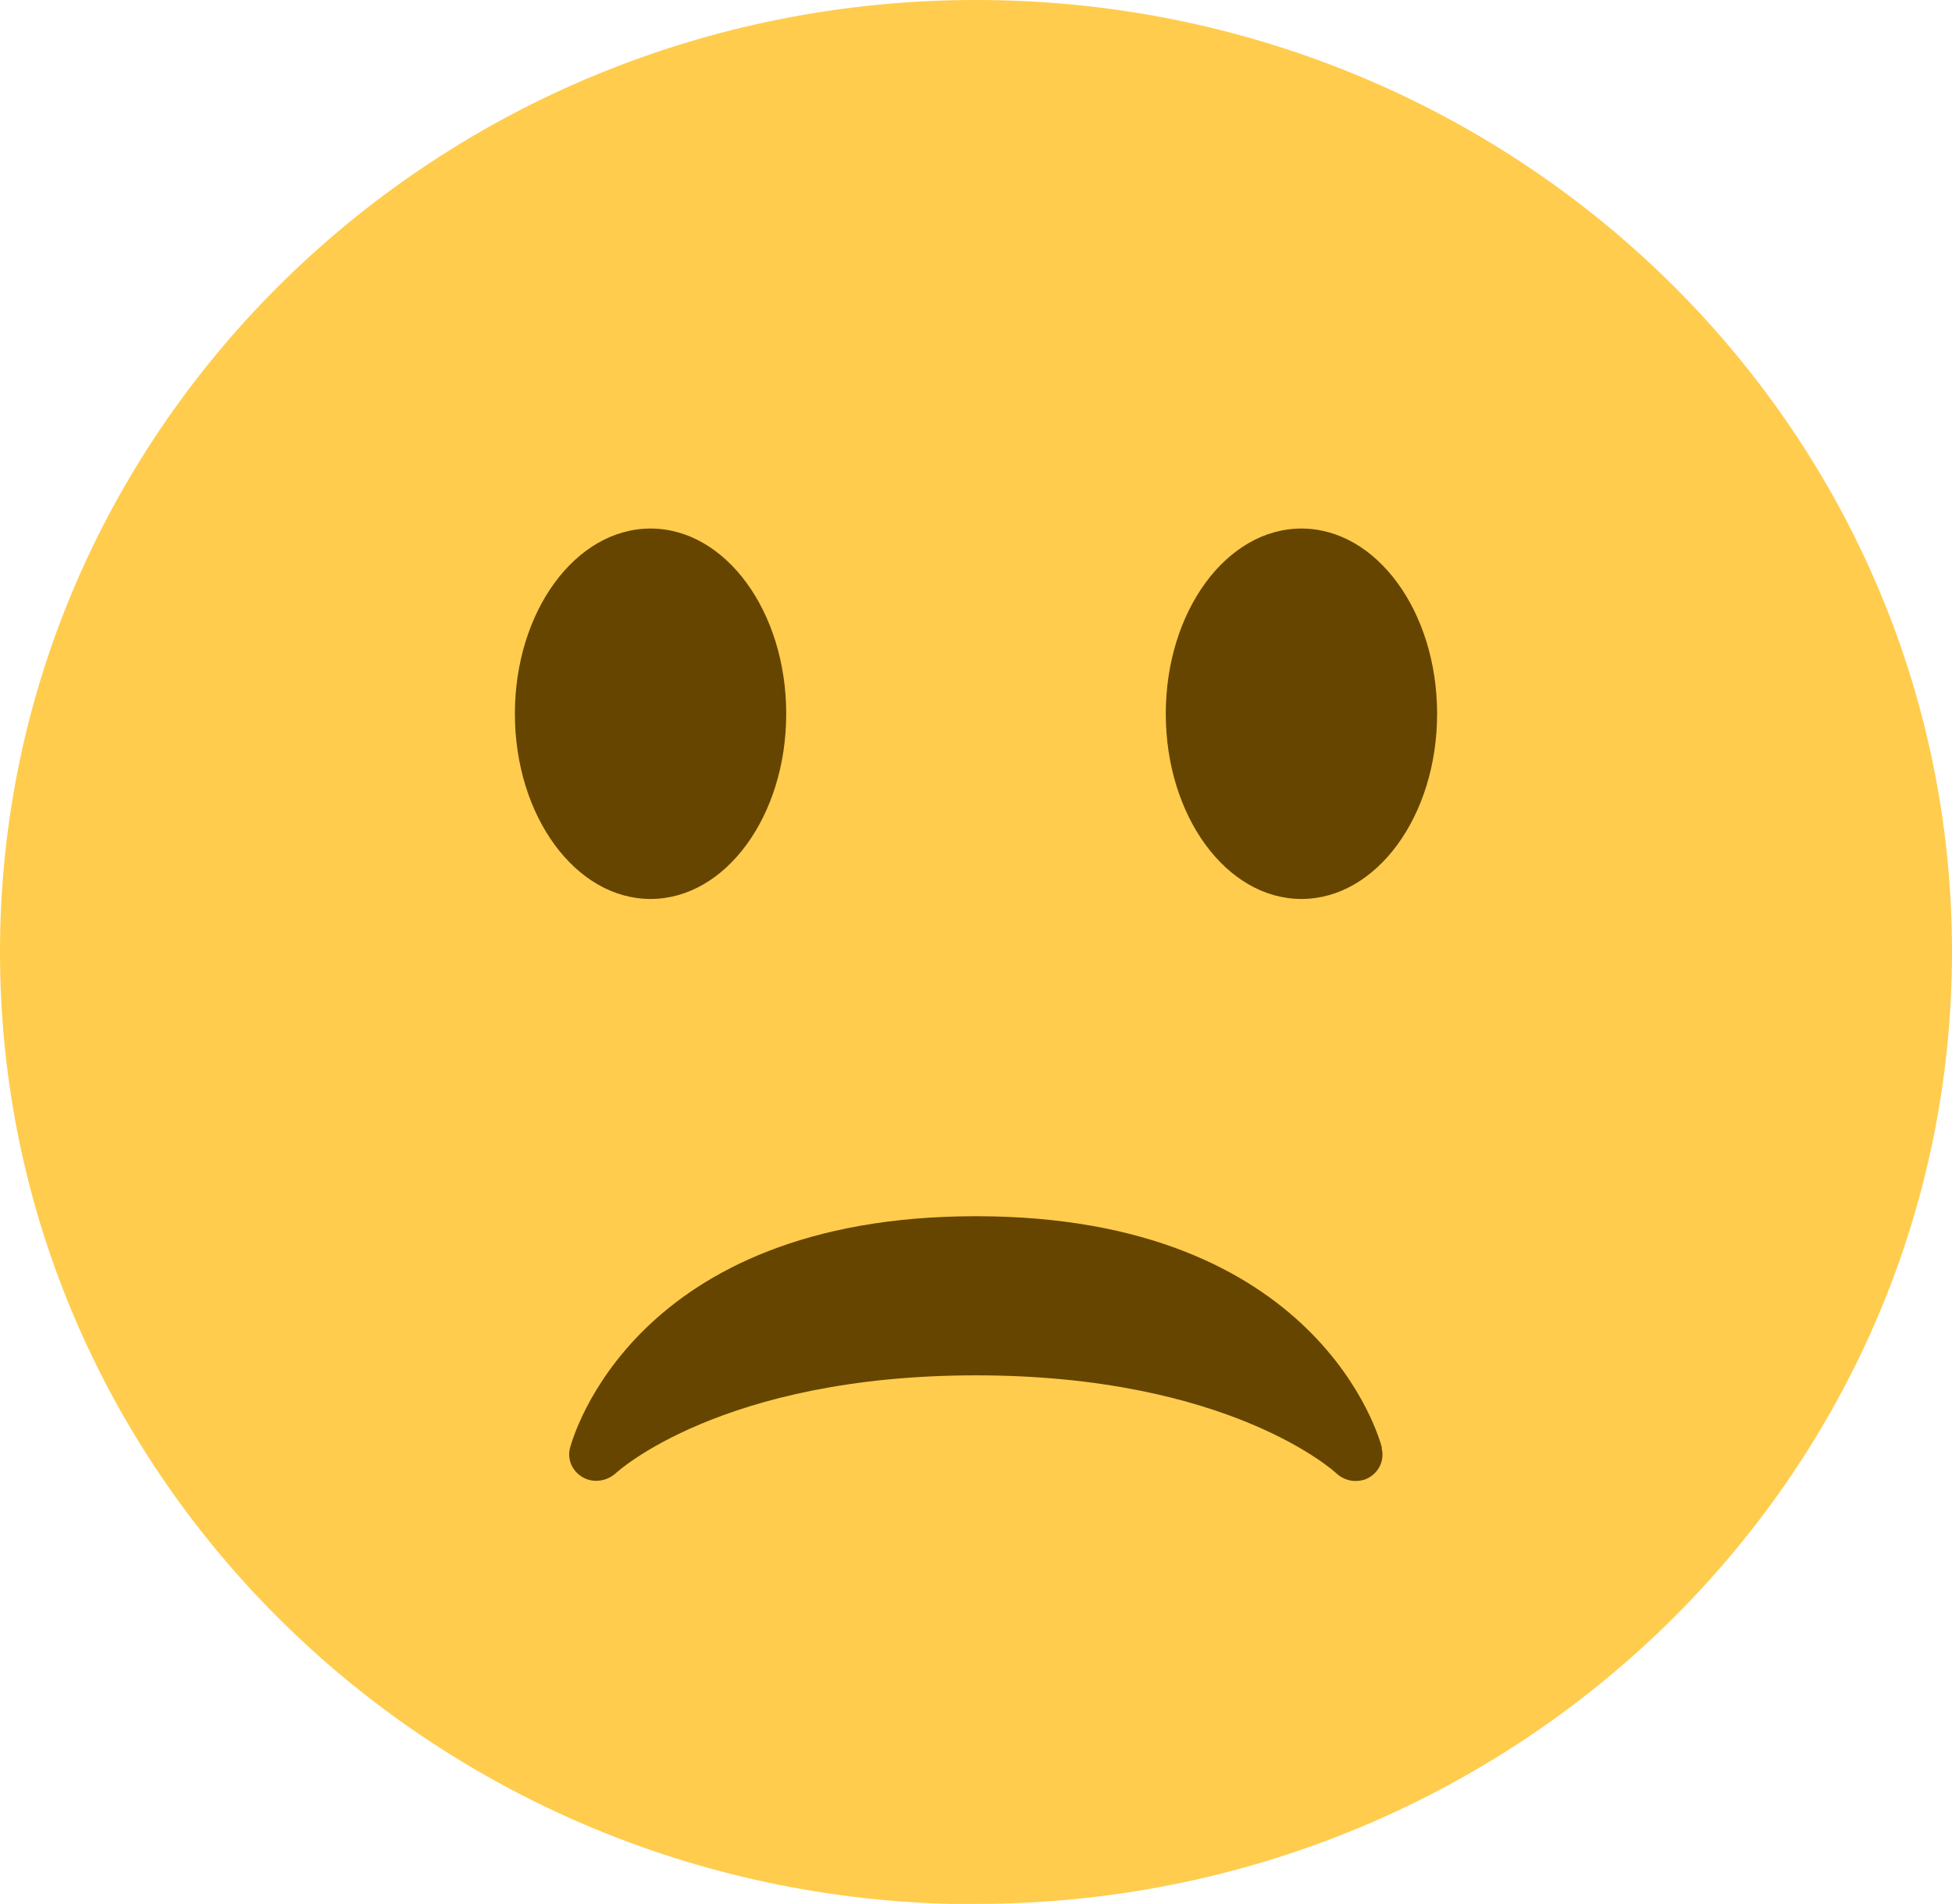
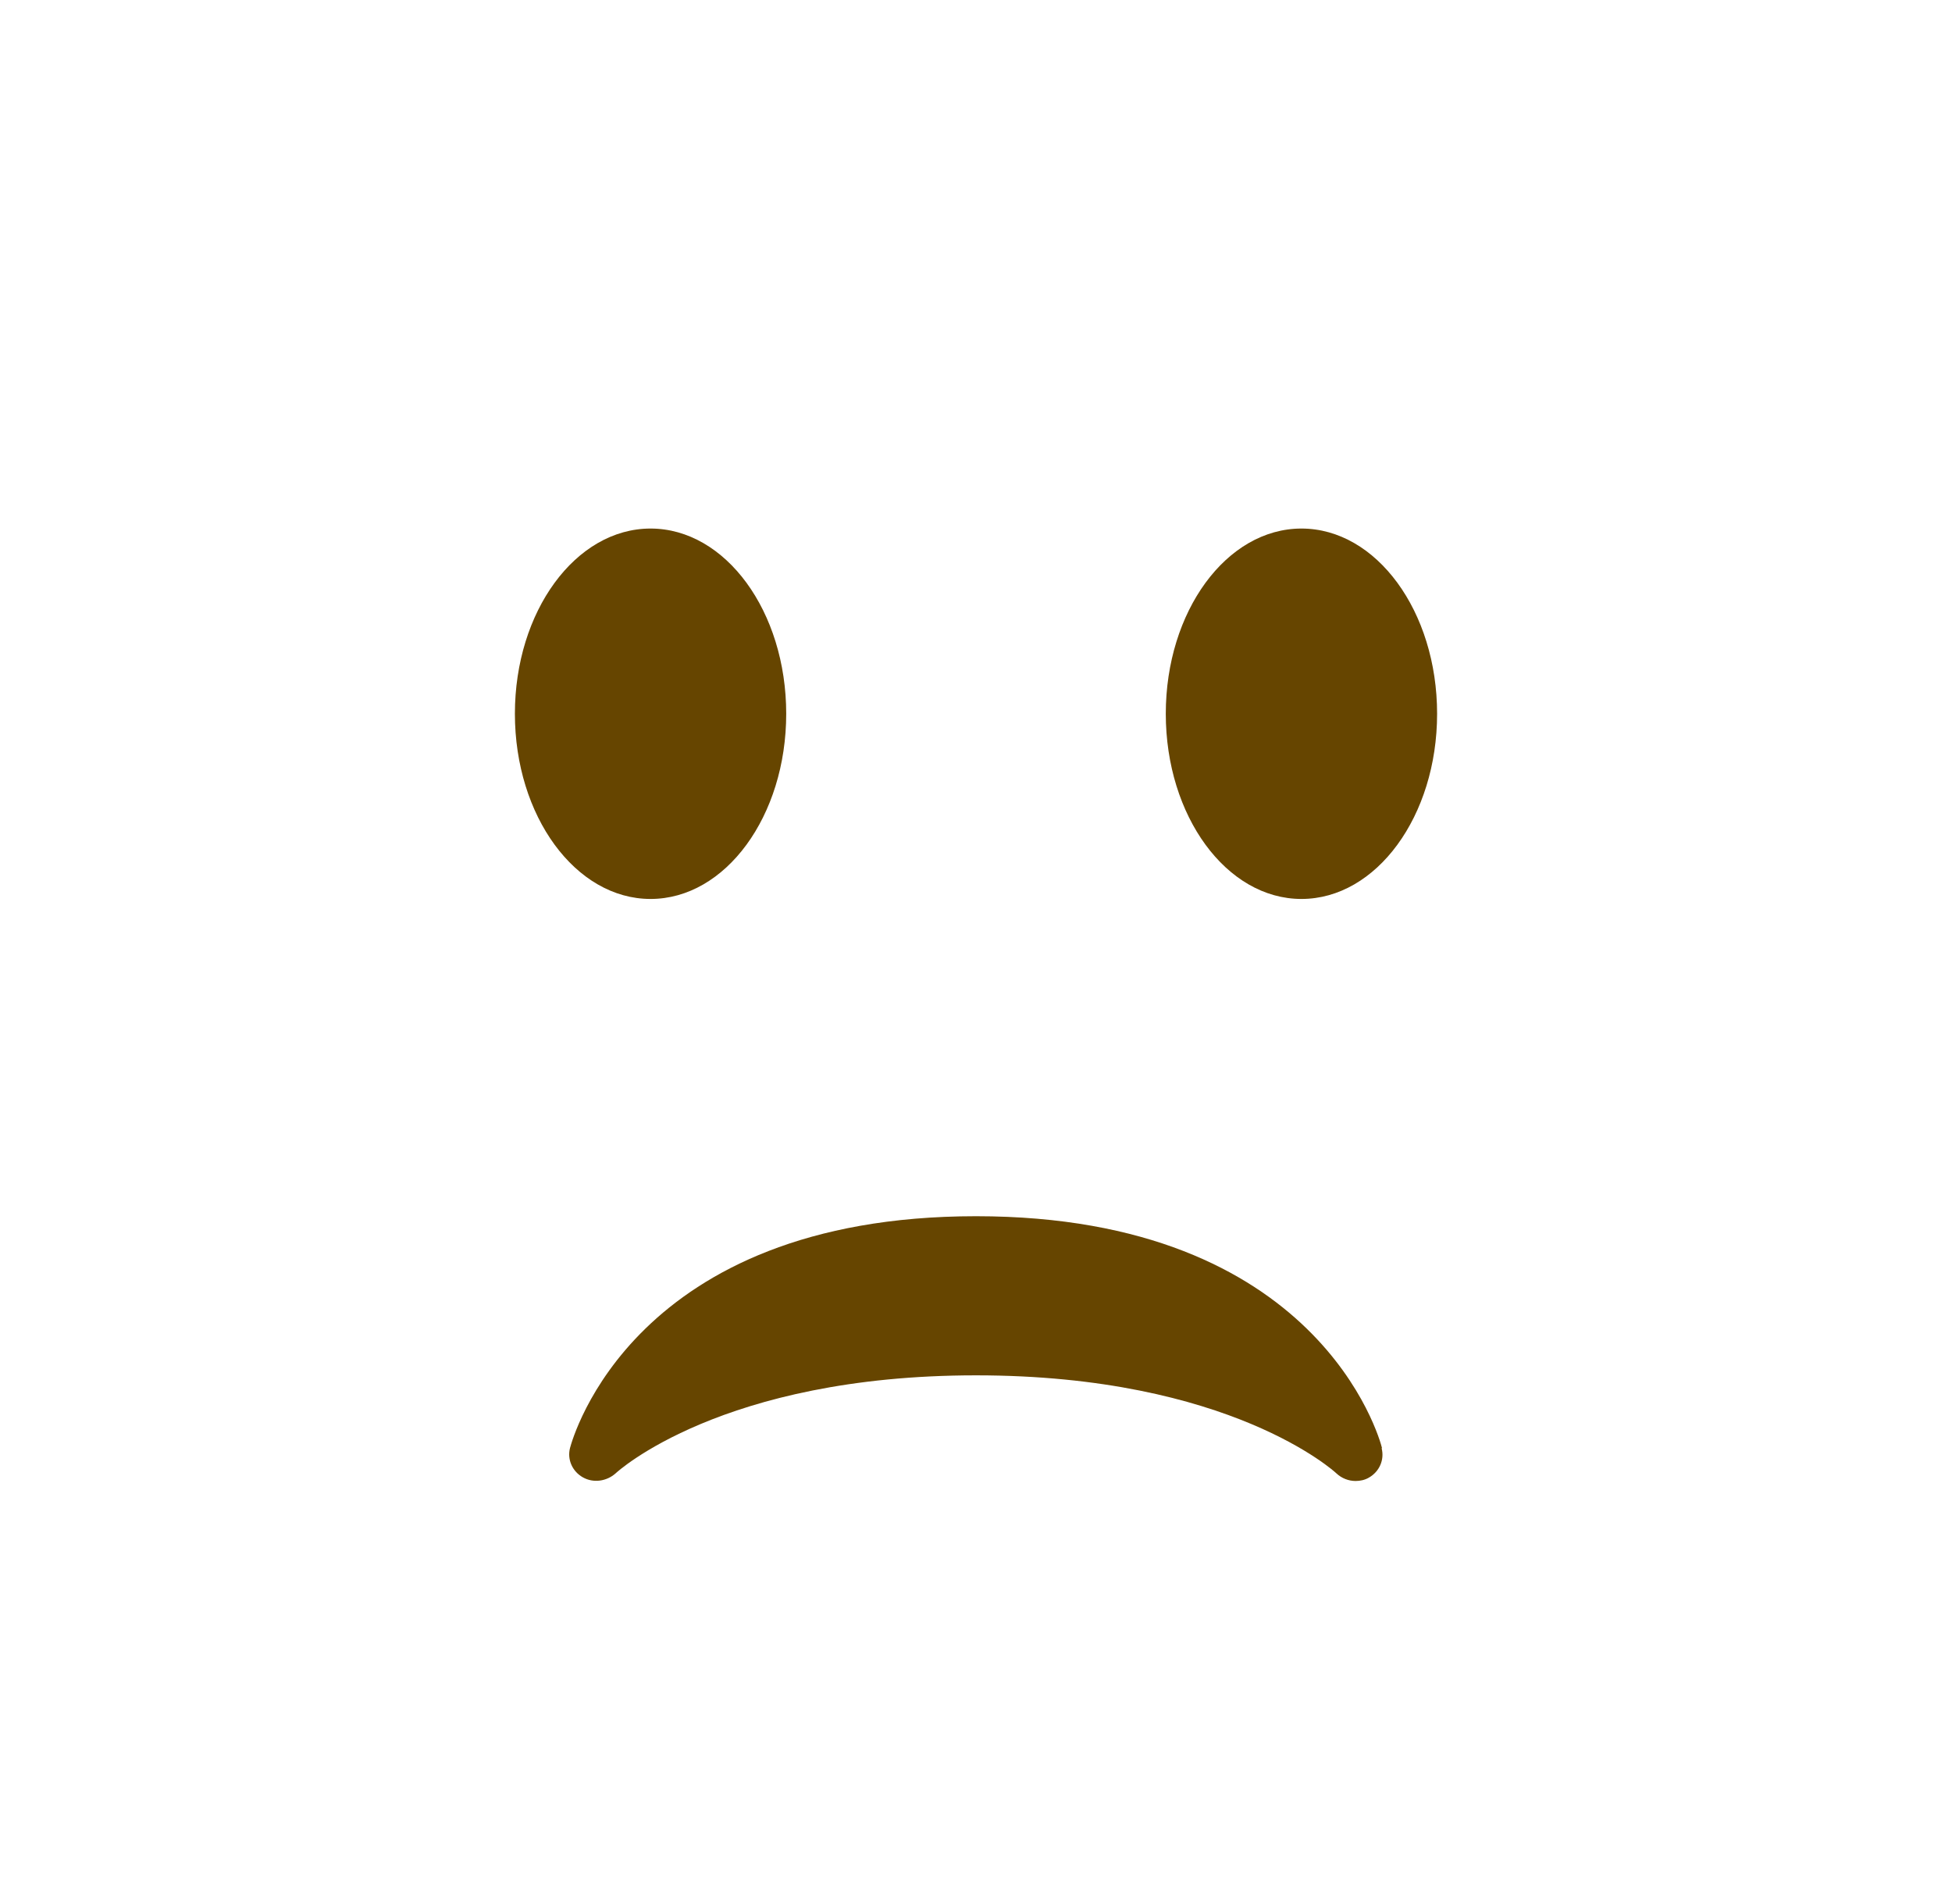
<svg xmlns="http://www.w3.org/2000/svg" id="Ebene_2" viewBox="0 0 59.14 57.67">
  <defs>
    <style>.cls-1{fill:#ffcc4d;}.cls-2{fill:#664500;}</style>
  </defs>
  <g id="emoji_collection">
-     <path class="cls-1" d="M29.57,57.67c16.33,0,29.57-12.91,29.57-28.84S45.9,0,29.57,0,0,12.91,0,28.84s13.24,28.84,29.57,28.84Z" />
    <path class="cls-2" d="M41.87,43.86c-.07-.29-1.92-7.02-12.3-7.02s-12.22,6.73-12.3,7.02c-.09,.35,.07,.71,.39,.89,.32,.18,.72,.12,.99-.12,.03-.03,3.21-2.97,10.92-2.97s10.89,2.94,10.92,2.97c.16,.15,.37,.23,.58,.23,.14,0,.28-.03,.4-.1,.32-.18,.48-.54,.39-.89Z" />
    <path class="cls-2" d="M19.71,27.23c2.27,0,4.11-2.51,4.11-5.61s-1.84-5.61-4.11-5.61-4.11,2.51-4.11,5.61,1.84,5.61,4.11,5.61Z" />
    <path class="cls-2" d="M39.43,27.23c2.27,0,4.11-2.51,4.11-5.61s-1.84-5.61-4.11-5.61-4.11,2.51-4.11,5.61,1.84,5.61,4.11,5.61Z" />
  </g>
</svg>